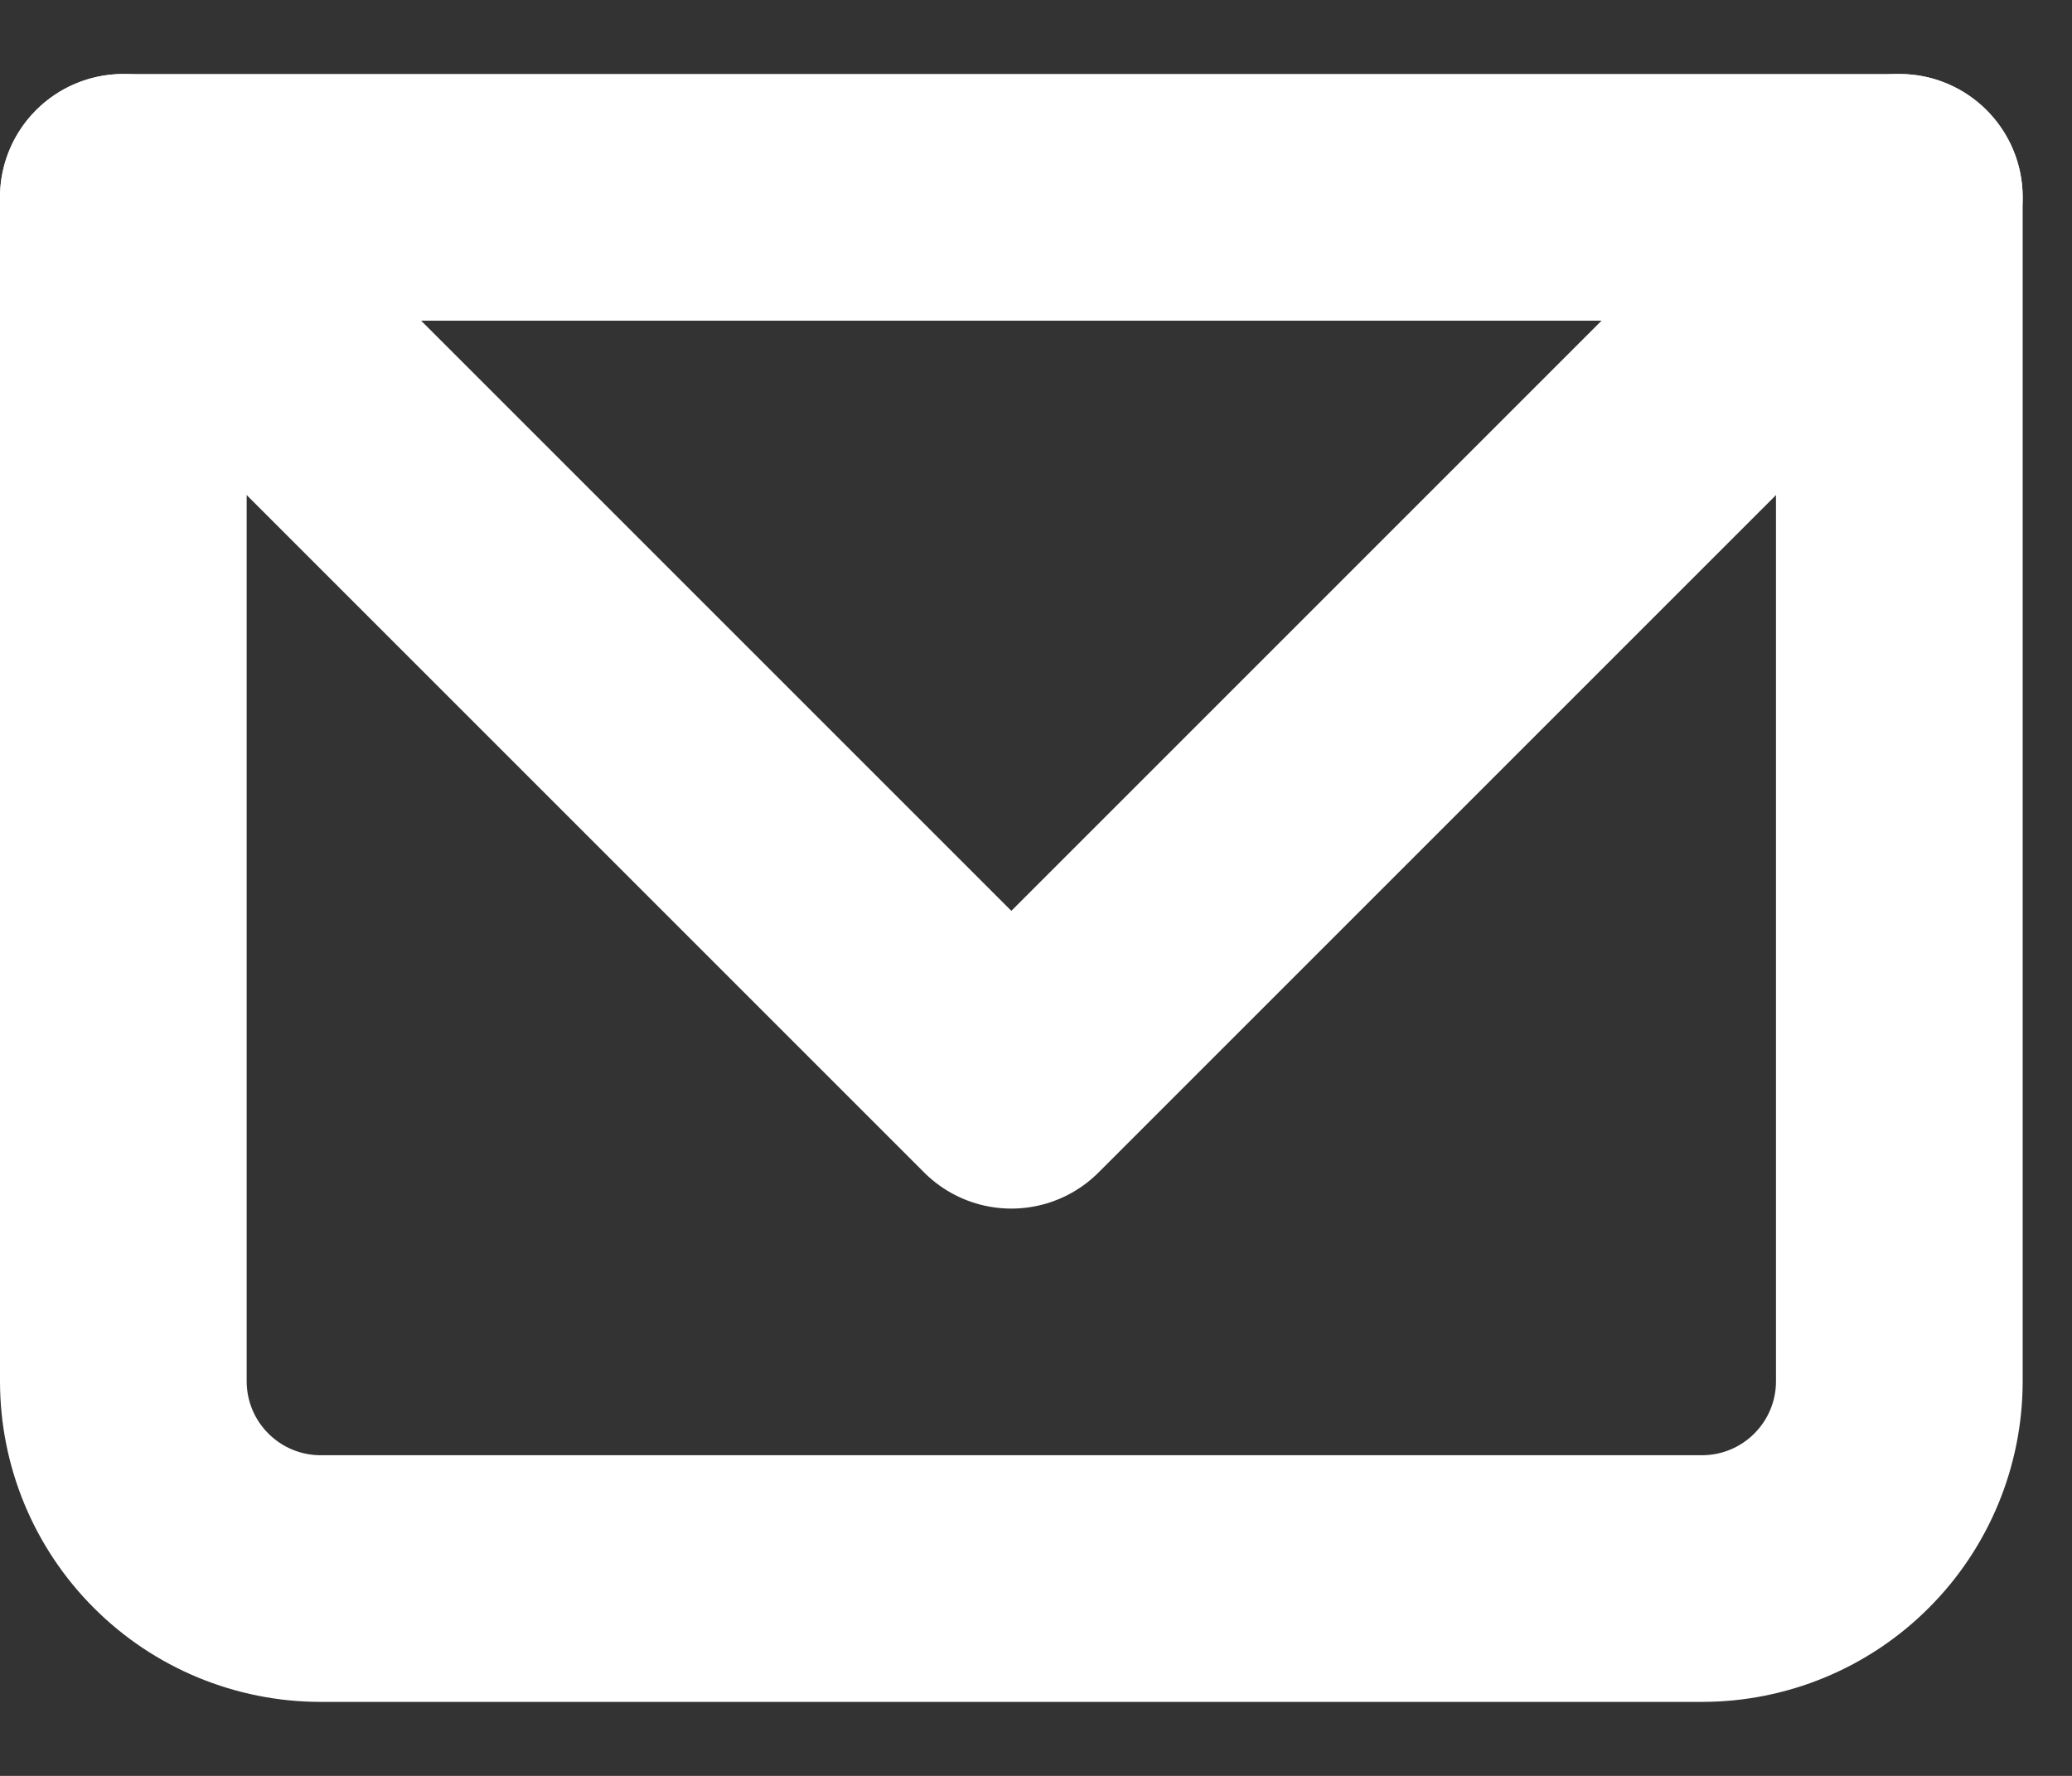
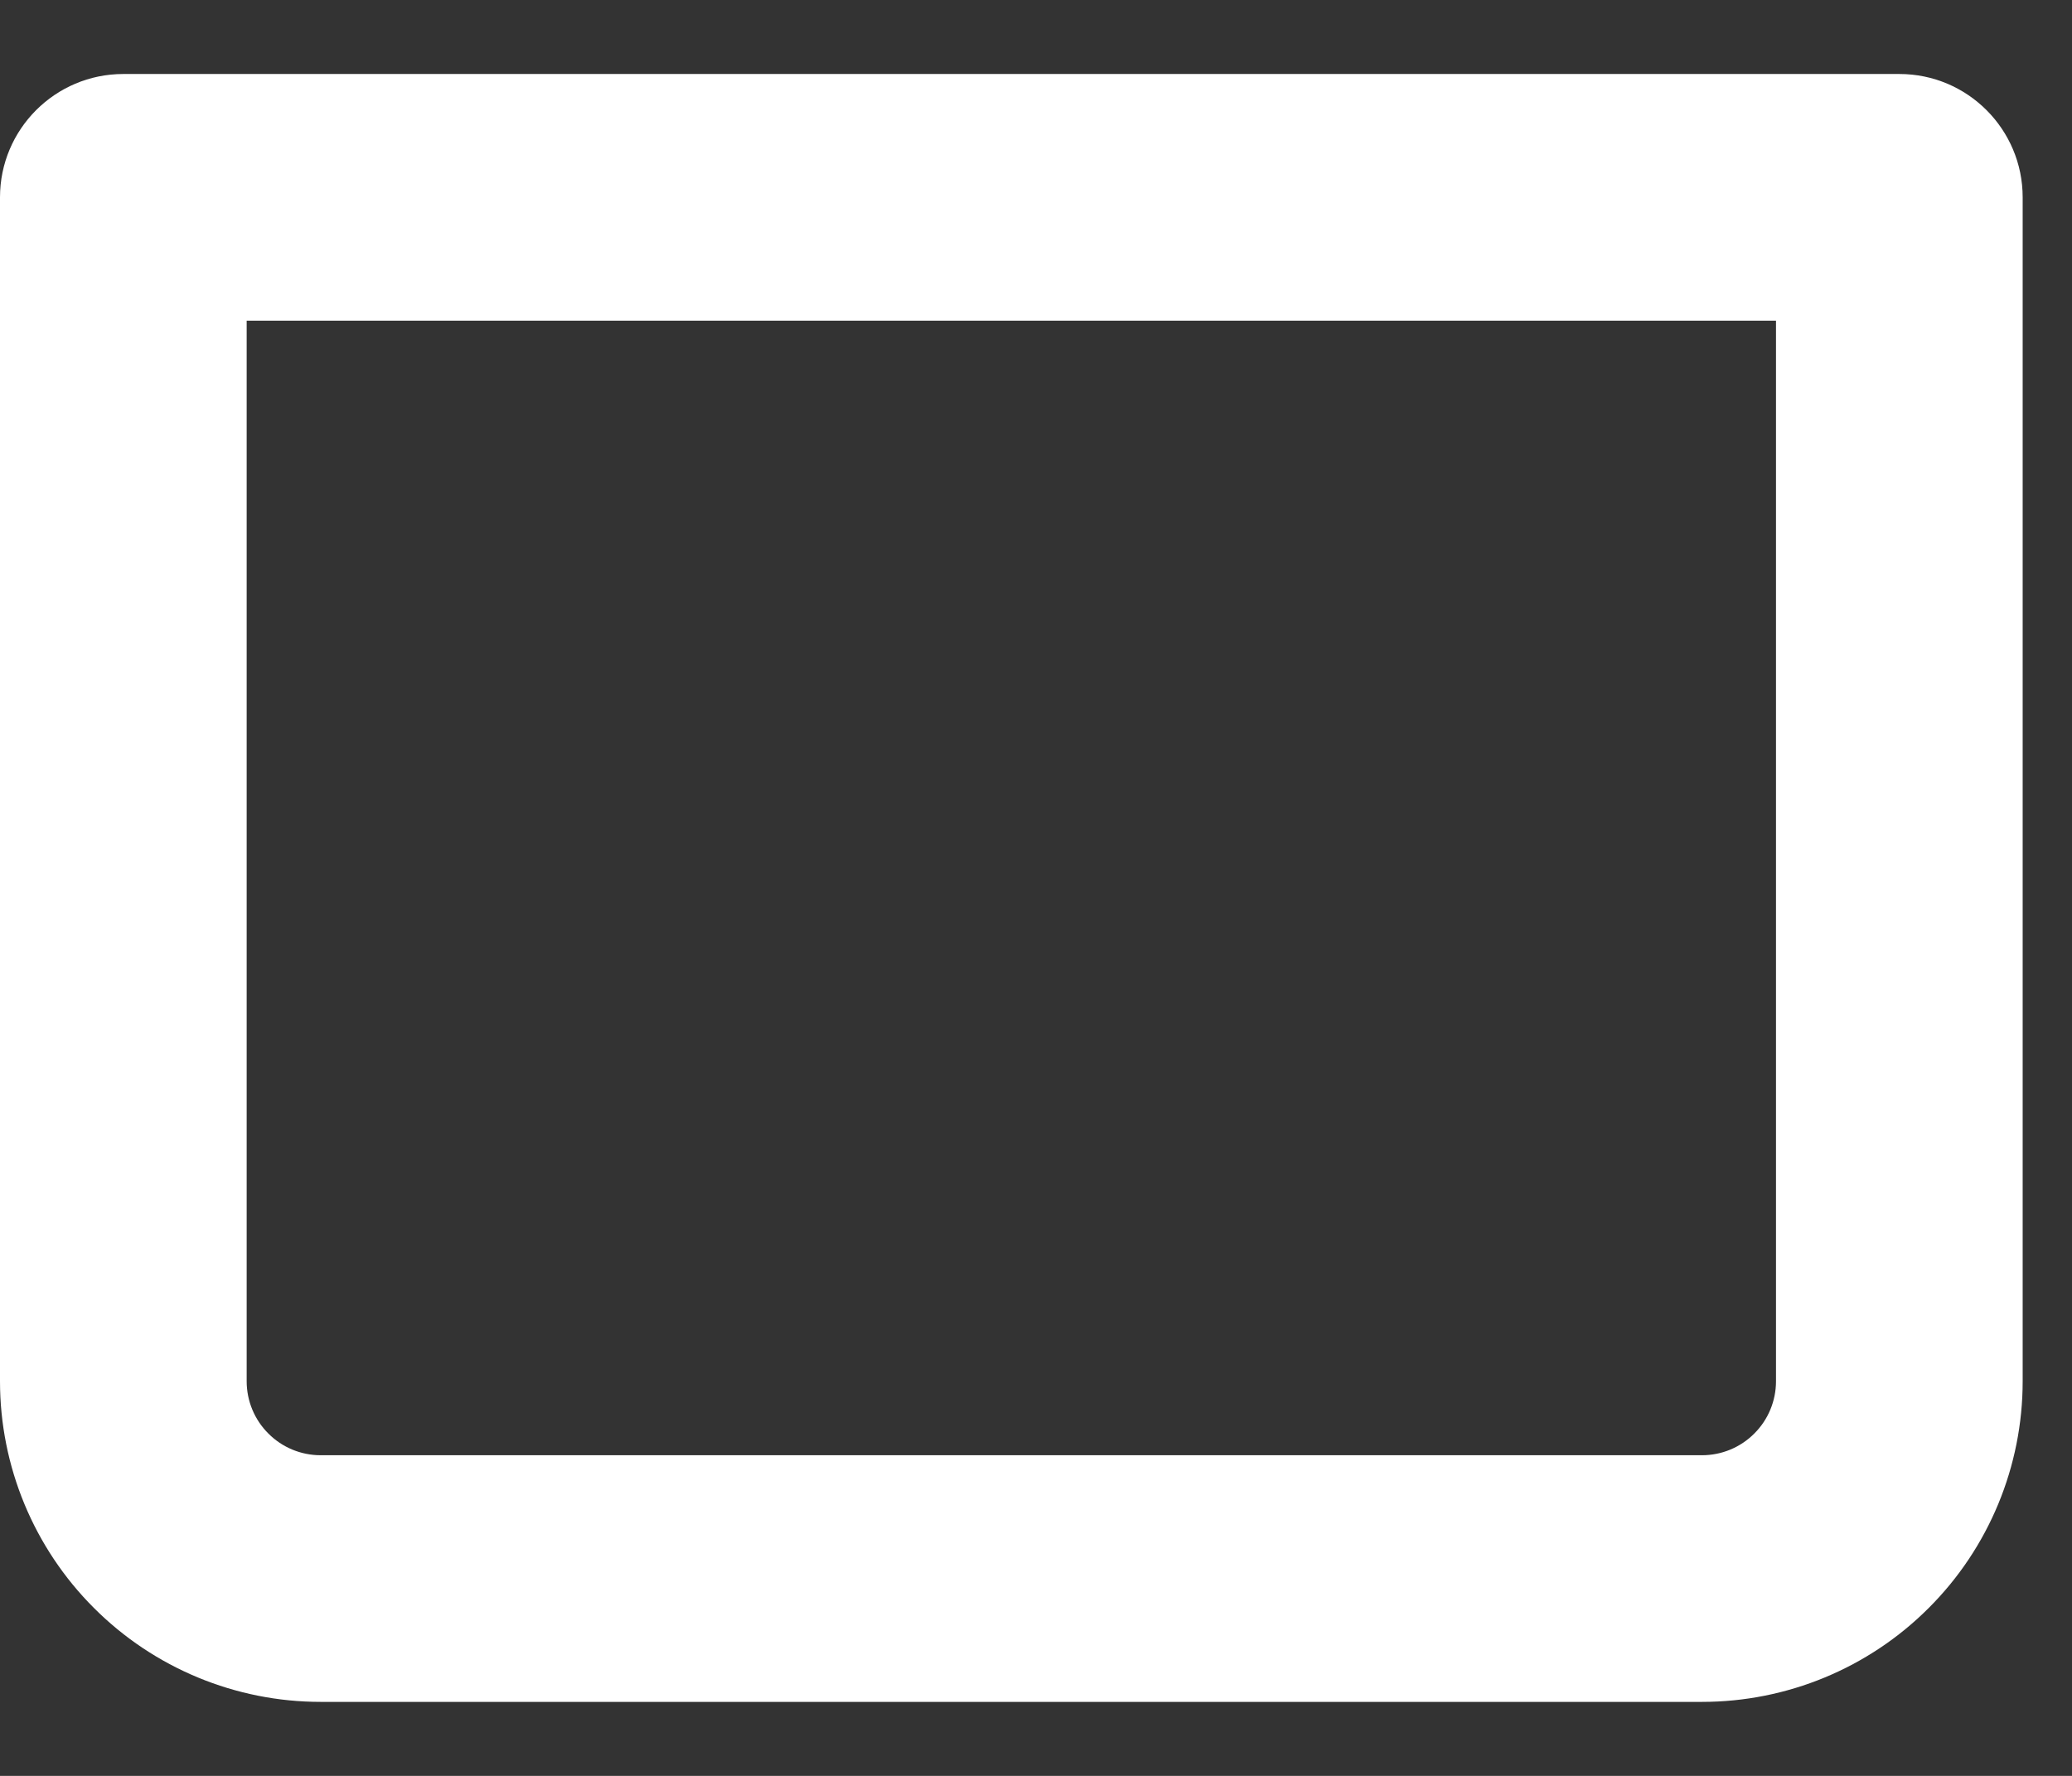
<svg xmlns="http://www.w3.org/2000/svg" width="21" height="18" viewBox="0 0 21 18" fill="none">
  <rect x="0" y="0" width="21" height="18" fill="#333333" stroke="none" />
  <path d="M1.25 2V0.75C0.56 0.75 0 1.31 0 2H1.25ZM19.25 2H20.5C20.5 1.31 19.94 0.75 19.25 0.75V2ZM1.25 3.25H19.25V0.75H1.25V3.25ZM18 2V14H20.5V2H18ZM17.25 14.75H3.25V17.25H17.25V14.75ZM2.5 14V2H0V14H2.5ZM3.25 14.75C3.051 14.75 2.86 14.671 2.72 14.53C2.579 14.39 2.5 14.199 2.5 14H0C0 14.862 0.342 15.689 0.952 16.298C1.561 16.908 2.388 17.25 3.25 17.25V14.75ZM18 14C18 14.199 17.921 14.39 17.78 14.53C17.64 14.671 17.449 14.75 17.25 14.75V17.25C18.112 17.25 18.939 16.908 19.548 16.298C20.158 15.689 20.5 14.862 20.5 14H18Z" fill="white" />
-   <path d="M1.25 2L10.25 11L19.25 2" stroke="white" stroke-width="2.5" stroke-linecap="round" stroke-linejoin="round" />
</svg>